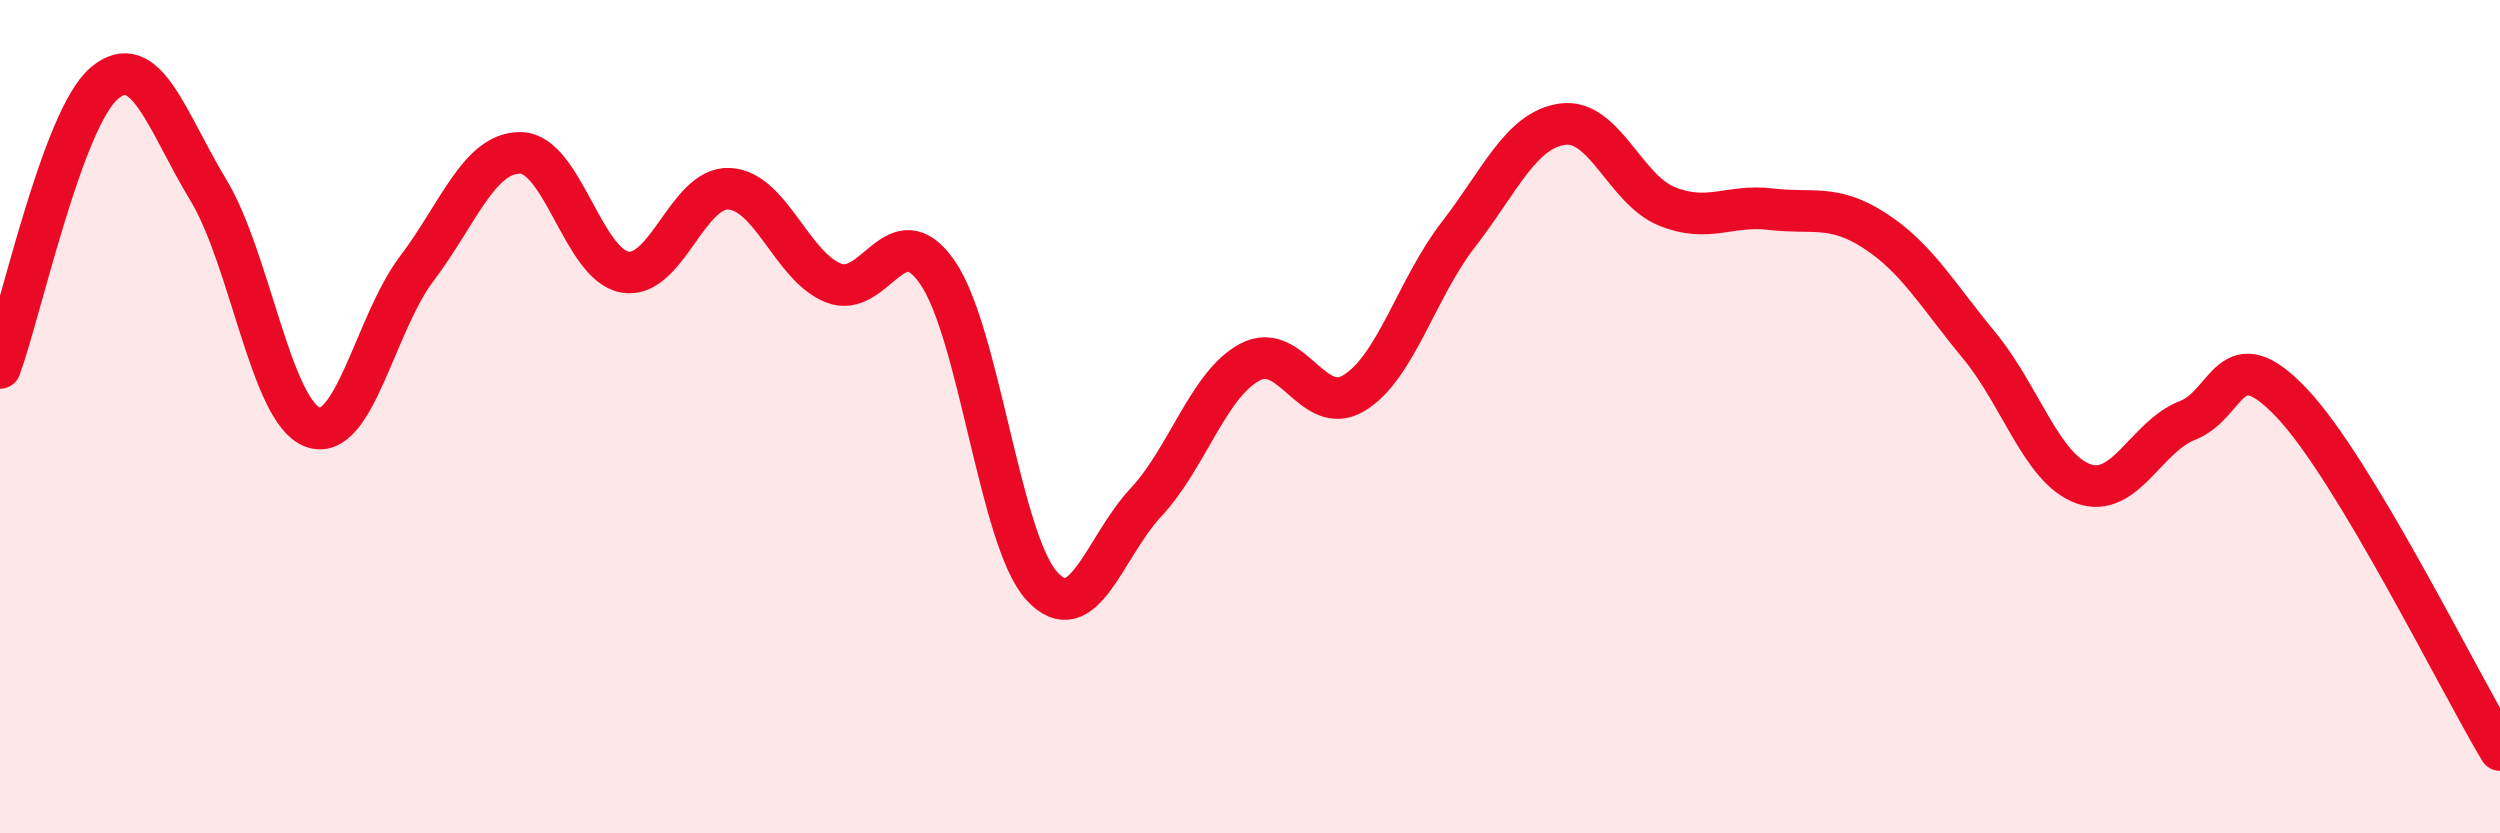
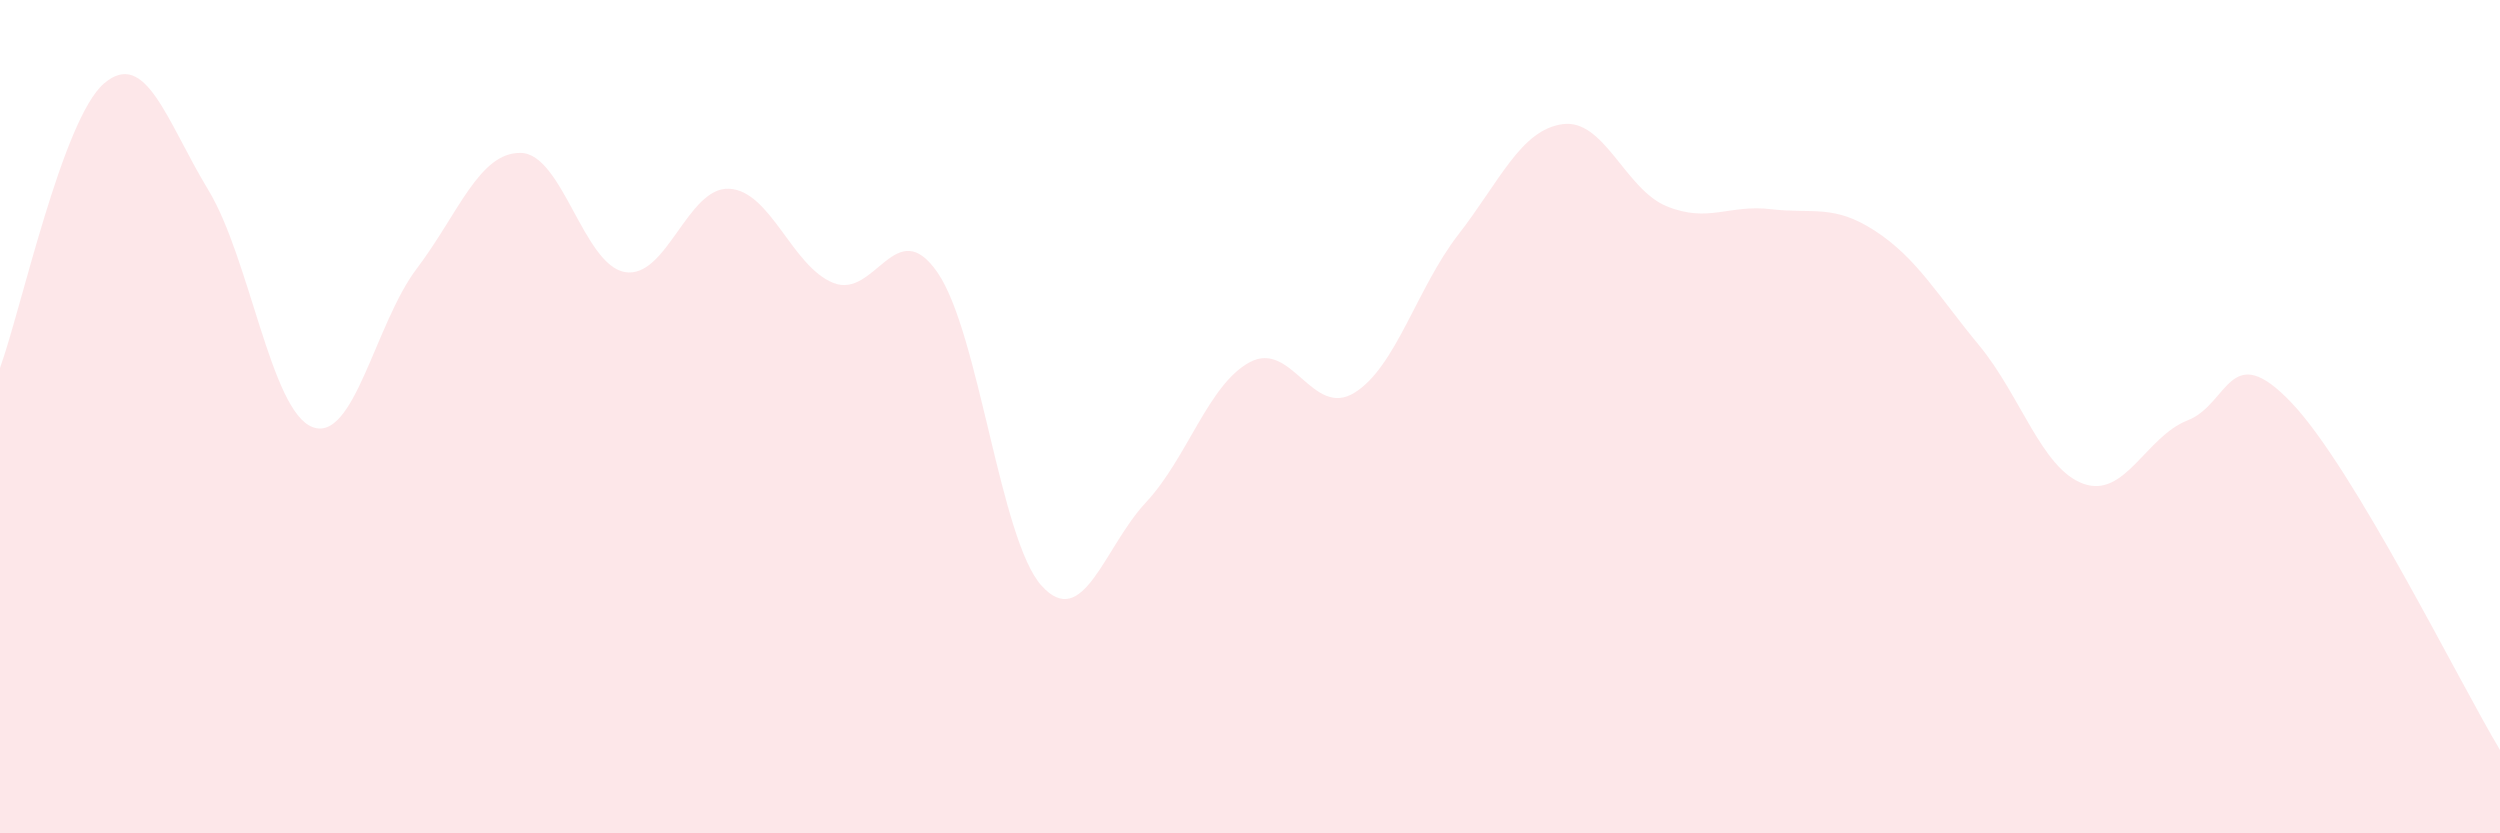
<svg xmlns="http://www.w3.org/2000/svg" width="60" height="20" viewBox="0 0 60 20">
  <path d="M 0,8.83 C 0.5,7.46 1.5,2.85 2.5,2 C 3.5,1.15 4,2.91 5,4.56 C 6,6.21 6.5,9.87 7.5,10.25 C 8.5,10.63 9,7.77 10,6.45 C 11,5.13 11.5,3.65 12.5,3.67 C 13.5,3.69 14,6.36 15,6.53 C 16,6.7 16.5,4.48 17.5,4.53 C 18.5,4.58 19,6.39 20,6.79 C 21,7.19 21.5,5.09 22.5,6.54 C 23.5,7.99 24,12.96 25,14.06 C 26,15.16 26.5,13.13 27.5,12.06 C 28.5,10.99 29,9.22 30,8.69 C 31,8.16 31.5,10.04 32.5,9.43 C 33.5,8.82 34,6.92 35,5.63 C 36,4.34 36.5,3.12 37.5,2.98 C 38.5,2.84 39,4.54 40,4.95 C 41,5.36 41.5,4.9 42.5,5.02 C 43.5,5.14 44,4.89 45,5.54 C 46,6.19 46.5,7.08 47.5,8.29 C 48.5,9.5 49,11.25 50,11.61 C 51,11.97 51.5,10.48 52.5,10.09 C 53.5,9.7 53.5,8.09 55,9.67 C 56.5,11.25 59,16.33 60,18L60 20L0 20Z" fill="#EB0A25" opacity="0.1" stroke-linecap="round" stroke-linejoin="round" />
-   <path d="M 0,8.83 C 0.5,7.46 1.5,2.85 2.5,2 C 3.5,1.15 4,2.91 5,4.56 C 6,6.21 6.5,9.87 7.5,10.25 C 8.5,10.63 9,7.77 10,6.45 C 11,5.13 11.5,3.65 12.5,3.67 C 13.5,3.69 14,6.36 15,6.53 C 16,6.7 16.5,4.48 17.5,4.53 C 18.5,4.58 19,6.39 20,6.79 C 21,7.19 21.5,5.09 22.5,6.54 C 23.5,7.99 24,12.96 25,14.06 C 26,15.16 26.5,13.13 27.5,12.06 C 28.5,10.99 29,9.22 30,8.69 C 31,8.16 31.5,10.04 32.5,9.43 C 33.5,8.82 34,6.92 35,5.63 C 36,4.34 36.5,3.12 37.5,2.98 C 38.5,2.84 39,4.54 40,4.95 C 41,5.36 41.5,4.9 42.5,5.02 C 43.5,5.14 44,4.89 45,5.54 C 46,6.19 46.5,7.08 47.5,8.29 C 48.5,9.5 49,11.25 50,11.61 C 51,11.97 51.5,10.48 52.5,10.09 C 53.5,9.7 53.5,8.09 55,9.67 C 56.5,11.25 59,16.33 60,18" stroke="#EB0A25" stroke-width="1" fill="none" stroke-linecap="round" stroke-linejoin="round" />
</svg>